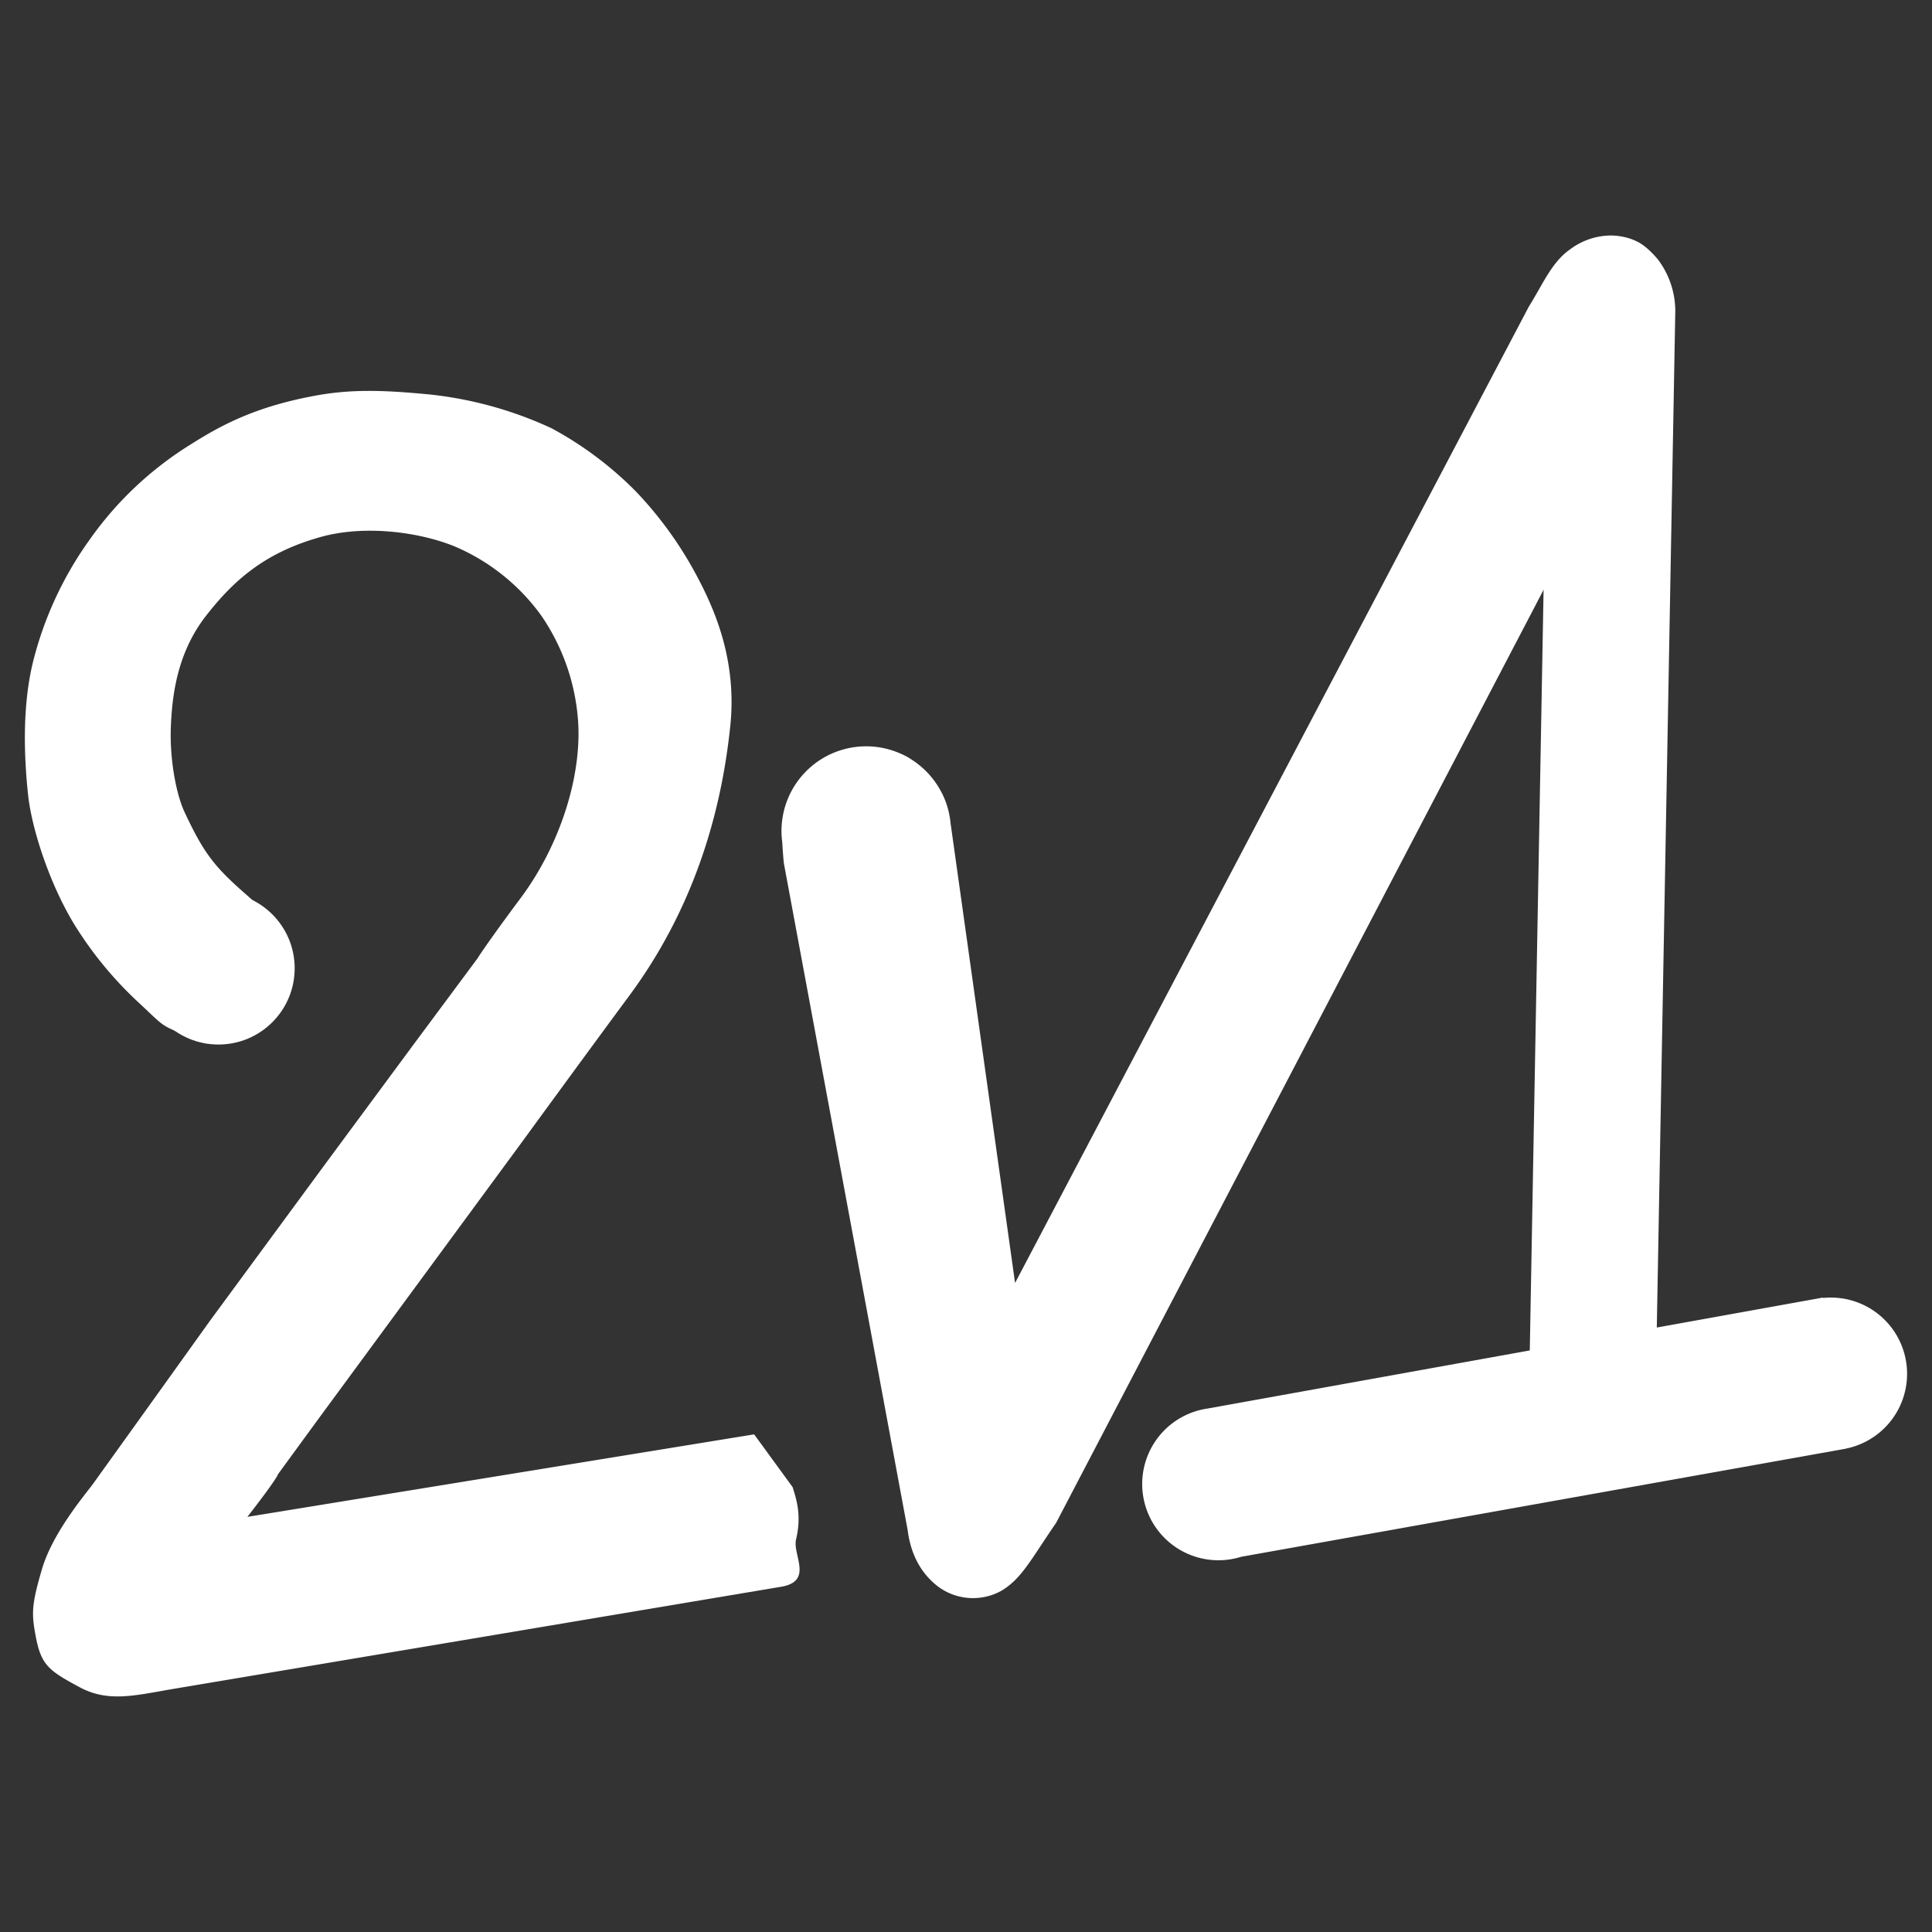
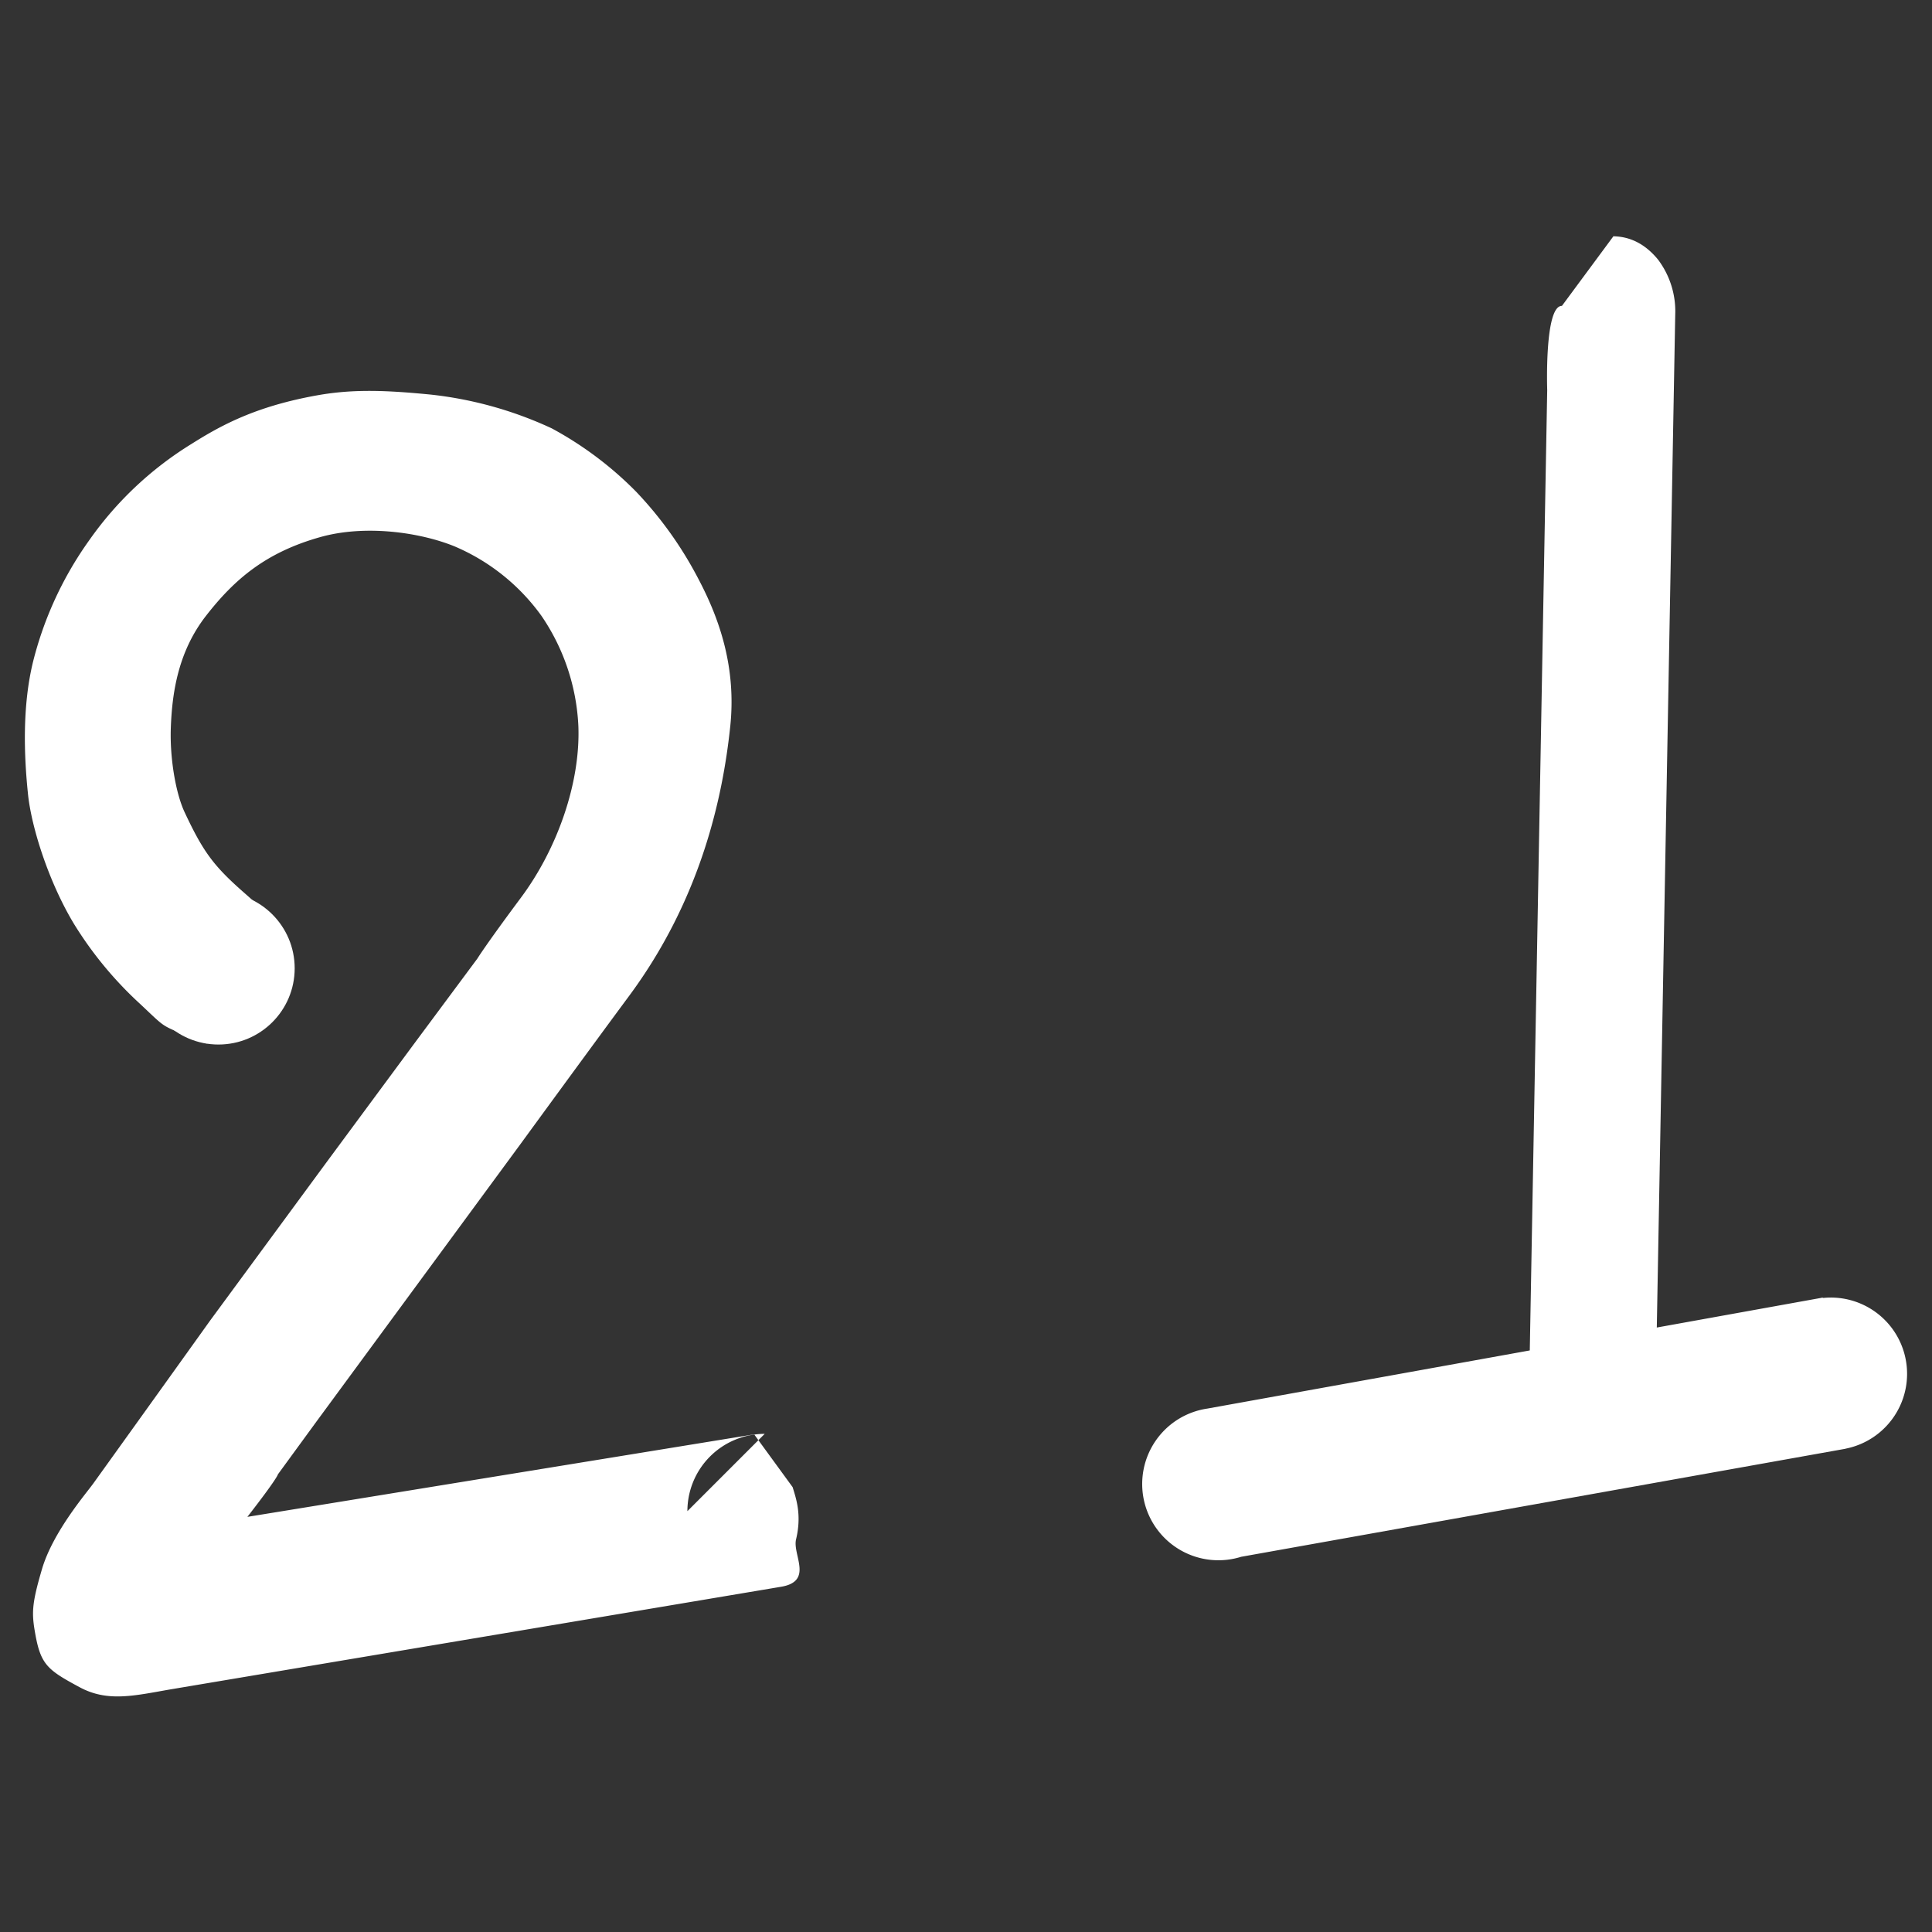
<svg xmlns="http://www.w3.org/2000/svg" id="Ruler_Kursive" data-name="Ruler Kursive" width="512" height="512" viewBox="0 0 512 512">
  <rect x="0" y="0" width="512" height="512" fill="#333333" stroke="none" />
  <defs>
    <style>      .cls-1, .cls-2 {        fill: #fff;      }      .cls-1 {        fill-rule: evenodd;      }    </style>
  </defs>
  <path id="_1" data-name="1" class="cls-1" d="M405.284,364.76l4.742-261.384s-0.778-22.4,3.9-22.312l13.64-18.447q6.889,0.13,11.849,6.205a22.8,22.8,0,0,1,4.538,14.57l-5.131,282" />
-   <path id="V" class="cls-1" d="M443.586,86.6a31.261,31.261,0,0,1-1.24,6L279.888,403.566c-6.712,9.751-9.095,14.723-14.412,17.949a15.51,15.51,0,0,1-16.887-1.069q-6.817-5.25-8.056-15l-32.8-176.669c-0.124-1.195-.32-3.426-0.415-5.46A22.432,22.432,0,0,1,238,199.44c0.074,0.026.148,0.054,0.221,0.081,0.129,0.054.252,0.118,0.38,0.174a16.378,16.378,0,0,1,3.018,1.626q0.492,0.315.965,0.653c0.081,0.062.167,0.1,0.247,0.167,0.059,0.047.114,0.1,0.173,0.147a22.539,22.539,0,0,1,5.689,6.249l0.014,0.024c0.3,0.493.588,1,.852,1.513,0.186,0.353.355,0.716,0.521,1.082,0.094,0.211.186,0.422,0.273,0.636,0.211,0.508.4,1.028,0.571,1.56,0.059,0.183.111,0.369,0.166,0.554,0.131,0.455.256,0.912,0.356,1.384a22.529,22.529,0,0,1,.459,2.83l17.1,121.874,136.132-258.7c3.8-6.052,6.039-11.821,11.1-15.321a18.2,18.2,0,0,1,10.537-3.565,17.053,17.053,0,0,1,4.959.753c5.164,1.628,7.608,5.315,9.985,11.066A28.22,28.22,0,0,1,443.586,86.6Z" />
  <path id="Ellipse_1_copy" data-name="Ellipse 1 copy" class="cls-1" d="M489.154,383.9c-0.035.011-.066,0.029-0.1,0.04L328.971,412.557l-0.018,0a20.206,20.206,0,1,1-8.979-39.271l162.672-29.335a0.693,0.693,0,0,1,.559.015c0.645-.062,1.3-0.1,1.96-0.1A20.214,20.214,0,0,1,489.154,383.9Z" />
  <g id="_2" data-name="2">
-     <path class="cls-1" d="M199.855,380.119L65.562,401.984c8.162-10.506,8.085-11.262,8.085-11.262l10.432-14.288L98.592,356.7l39.48-53.7s18.087-24.8,28.641-39.057c19.078-25.767,24.838-52.741,26.807-71.41,1.635-15.5-2.759-28.366-8.426-39.086a100.883,100.883,0,0,0-16.571-23.2A94.037,94.037,0,0,0,146.2,113.51a102.151,102.151,0,0,0-32.043-8.94c-11.422-1.111-20.339-1.541-30.021.183-16.446,2.929-25.633,8.006-33.406,12.906a91.97,91.97,0,0,0-27,25.4A94.83,94.83,0,0,0,8.743,175.433c-2.853,11.708-2.4,24.766-1.31,35.145,0.9,8.577,5.4,23.051,12.2,34.31a99.686,99.686,0,0,0,17.609,21.264c7.773,7.3,4.682,5.018,17.066,10.293,1.837,0.783,17.2-5.815,18.427-8.19,1.442-2.8,0-23.545,0-23.545s0.954-.243-8-8.093c-8.173-7.16-10.9-10.908-15.792-21.331-2.431-5.177-3.949-14.543-3.676-22.307,0.328-9.344,1.918-20.28,9.35-29.811,7.49-9.606,15.773-16.776,30.322-20.85,11.918-3.337,26.409-1.237,35.519,2.472a54.714,54.714,0,0,1,23.041,18.427,56.315,56.315,0,0,1,9.78,29.324c0.536,14.917-5.549,32.346-15.2,45.317-9.491,12.752-11.561,16.164-11.561,16.164l-17.008,22.9-23.132,31.3L55.73,349.9S40.342,371.4,24.8,393.032c-1.736,2.475-10.738,12.821-13.67,22.786-2.73,9.274-2.757,11.646-1.814,17.008,1.467,8.344,3.269,9.724,11.793,14.307,7.347,3.952,14.218,2.3,23.893.6l162.107-27.243c8.5-1.5,2.883-8.461,3.857-12.543,1.546-6.489.036-10.726-.907-13.834m-7.408-14.121a20.482,20.482,0,1,1-20.482,20.481A20.482,20.482,0,0,1,202.654,379.987Zm0,0a20.482,20.482,0,1,1-20.482,20.481A20.482,20.482,0,0,1,202.654,379.987Z" />
+     <path class="cls-1" d="M199.855,380.119L65.562,401.984c8.162-10.506,8.085-11.262,8.085-11.262l10.432-14.288L98.592,356.7l39.48-53.7s18.087-24.8,28.641-39.057c19.078-25.767,24.838-52.741,26.807-71.41,1.635-15.5-2.759-28.366-8.426-39.086a100.883,100.883,0,0,0-16.571-23.2A94.037,94.037,0,0,0,146.2,113.51a102.151,102.151,0,0,0-32.043-8.94c-11.422-1.111-20.339-1.541-30.021.183-16.446,2.929-25.633,8.006-33.406,12.906a91.97,91.97,0,0,0-27,25.4A94.83,94.83,0,0,0,8.743,175.433c-2.853,11.708-2.4,24.766-1.31,35.145,0.9,8.577,5.4,23.051,12.2,34.31a99.686,99.686,0,0,0,17.609,21.264c7.773,7.3,4.682,5.018,17.066,10.293,1.837,0.783,17.2-5.815,18.427-8.19,1.442-2.8,0-23.545,0-23.545s0.954-.243-8-8.093c-8.173-7.16-10.9-10.908-15.792-21.331-2.431-5.177-3.949-14.543-3.676-22.307,0.328-9.344,1.918-20.28,9.35-29.811,7.49-9.606,15.773-16.776,30.322-20.85,11.918-3.337,26.409-1.237,35.519,2.472a54.714,54.714,0,0,1,23.041,18.427,56.315,56.315,0,0,1,9.78,29.324c0.536,14.917-5.549,32.346-15.2,45.317-9.491,12.752-11.561,16.164-11.561,16.164l-17.008,22.9-23.132,31.3L55.73,349.9S40.342,371.4,24.8,393.032c-1.736,2.475-10.738,12.821-13.67,22.786-2.73,9.274-2.757,11.646-1.814,17.008,1.467,8.344,3.269,9.724,11.793,14.307,7.347,3.952,14.218,2.3,23.893.6l162.107-27.243c8.5-1.5,2.883-8.461,3.857-12.543,1.546-6.489.036-10.726-.907-13.834m-7.408-14.121a20.482,20.482,0,1,1-20.482,20.481Zm0,0a20.482,20.482,0,1,1-20.482,20.481A20.482,20.482,0,0,1,202.654,379.987Z" />
    <ellipse id="Ellipse_2_copy" data-name="Ellipse 2 copy" class="cls-2" cx="57.891" cy="256.609" rx="20.203" ry="20.203" />
  </g>
</svg>